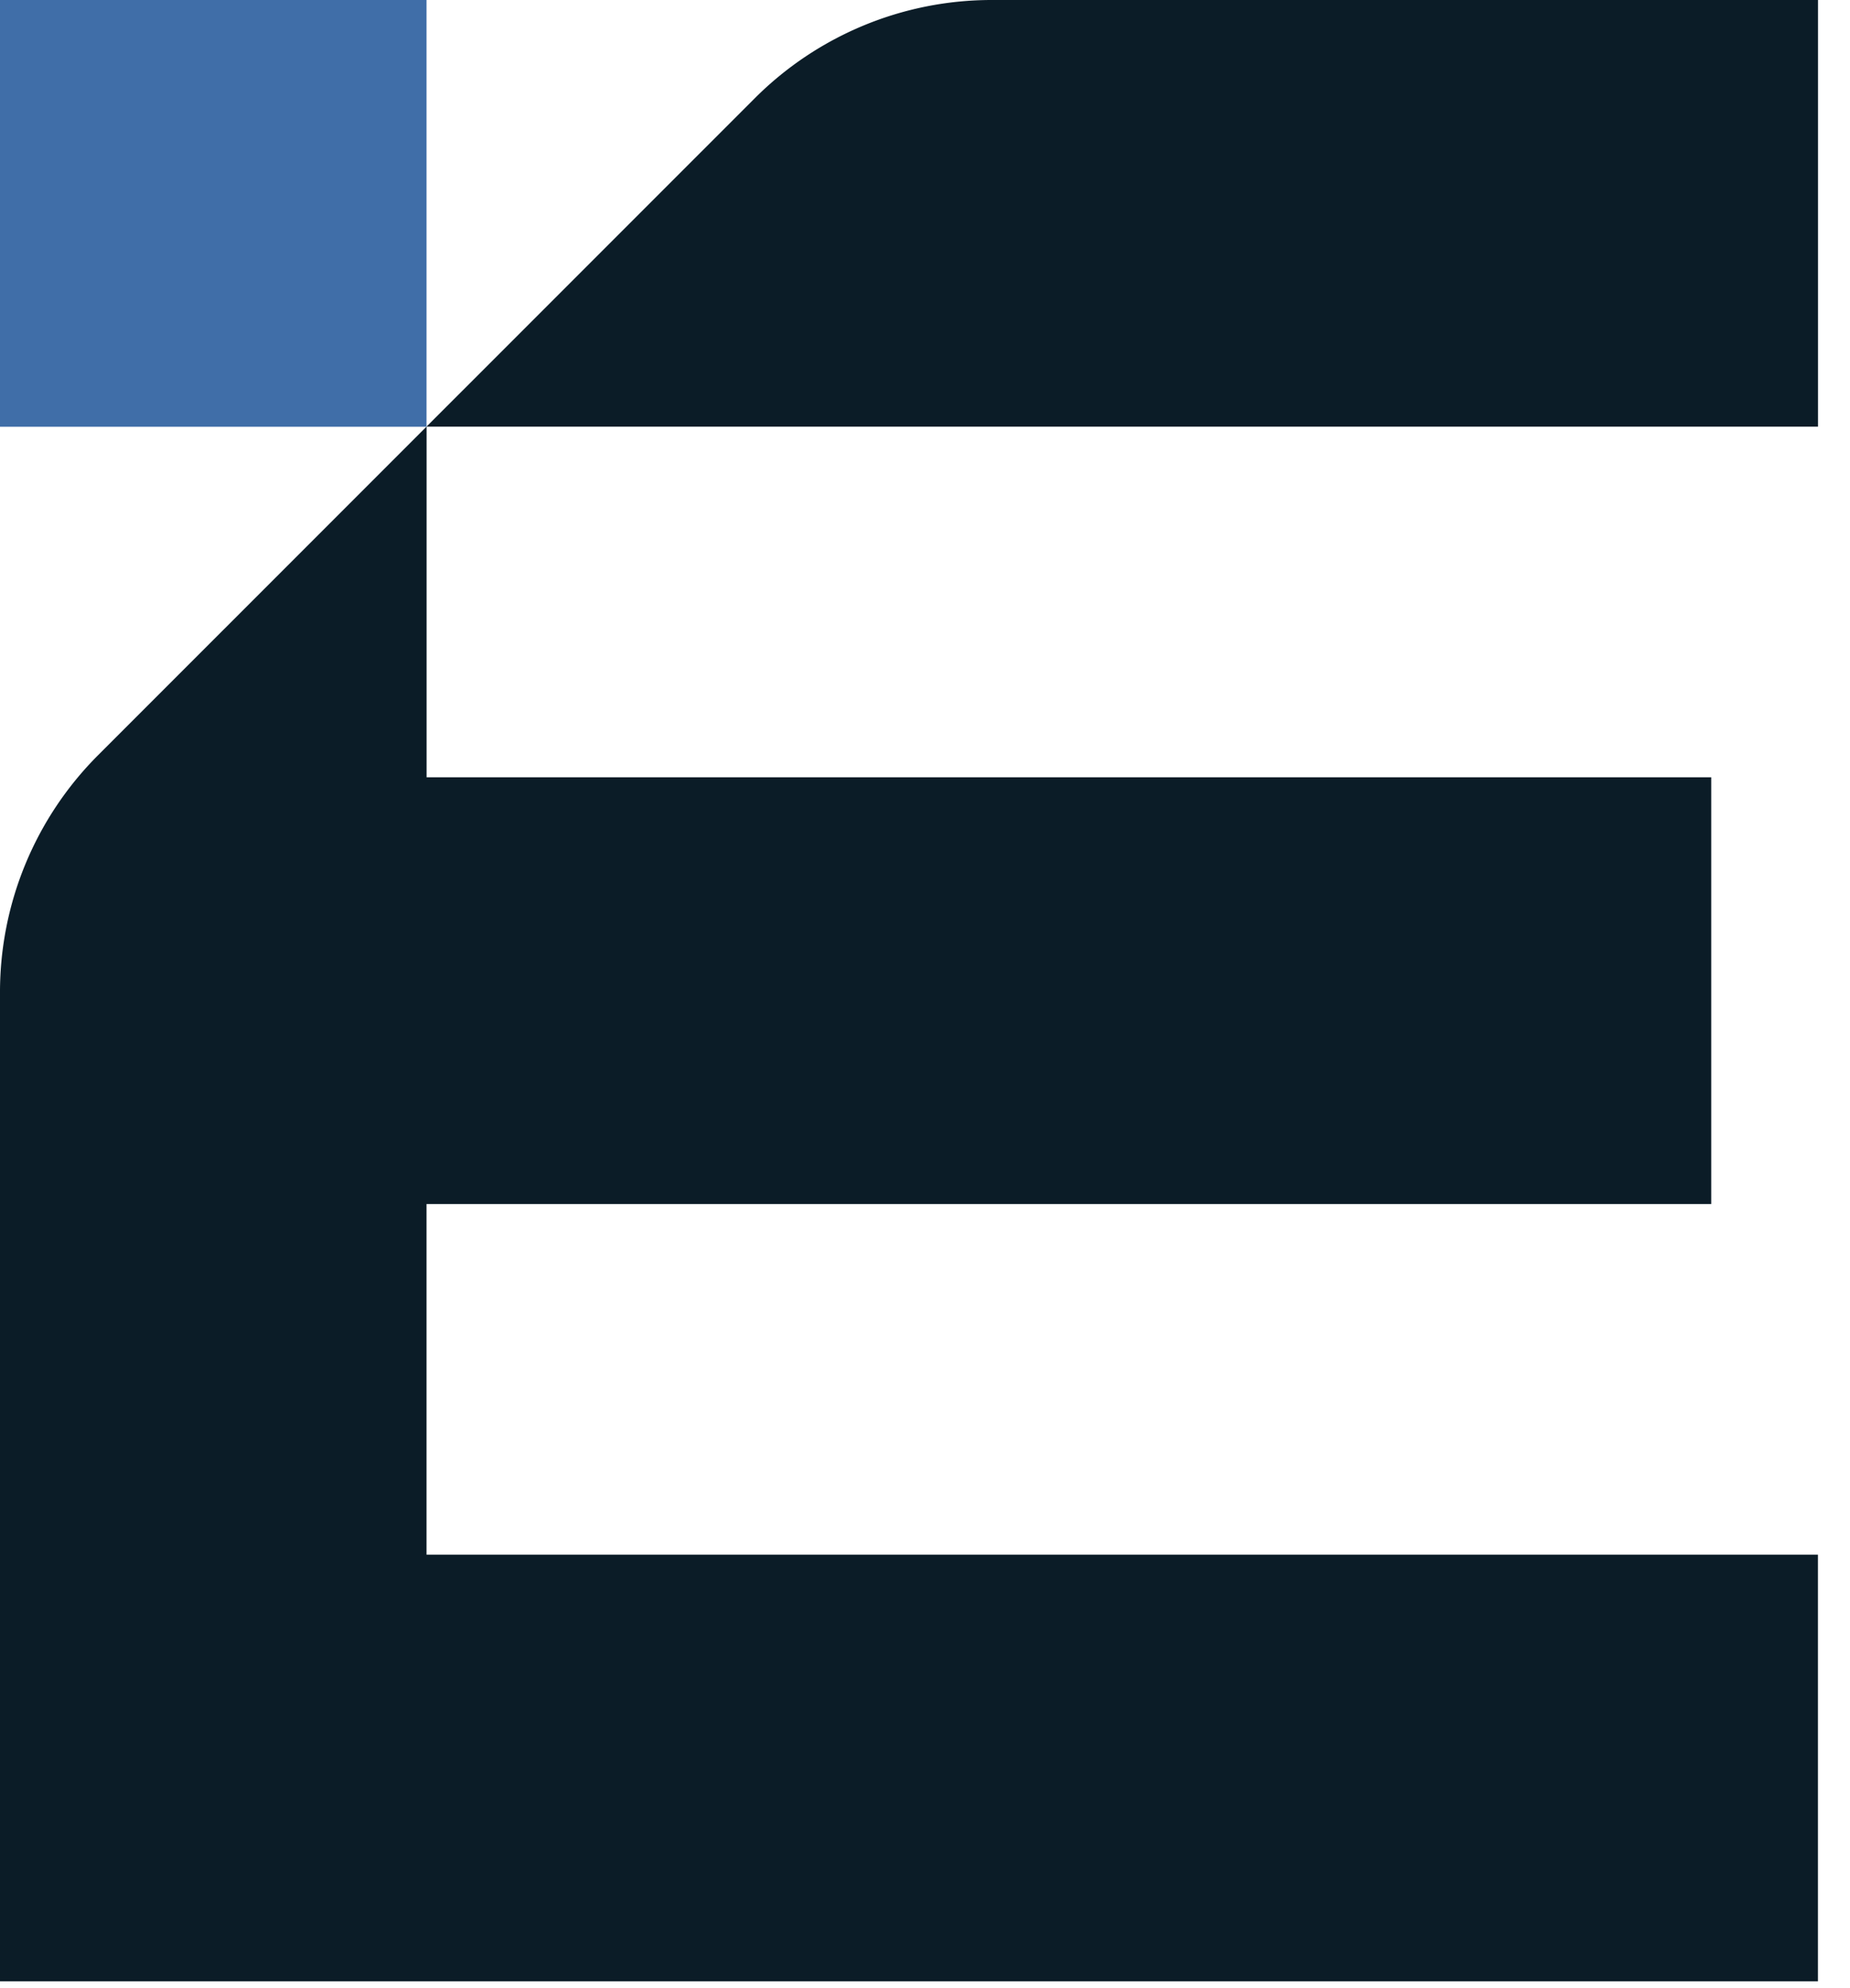
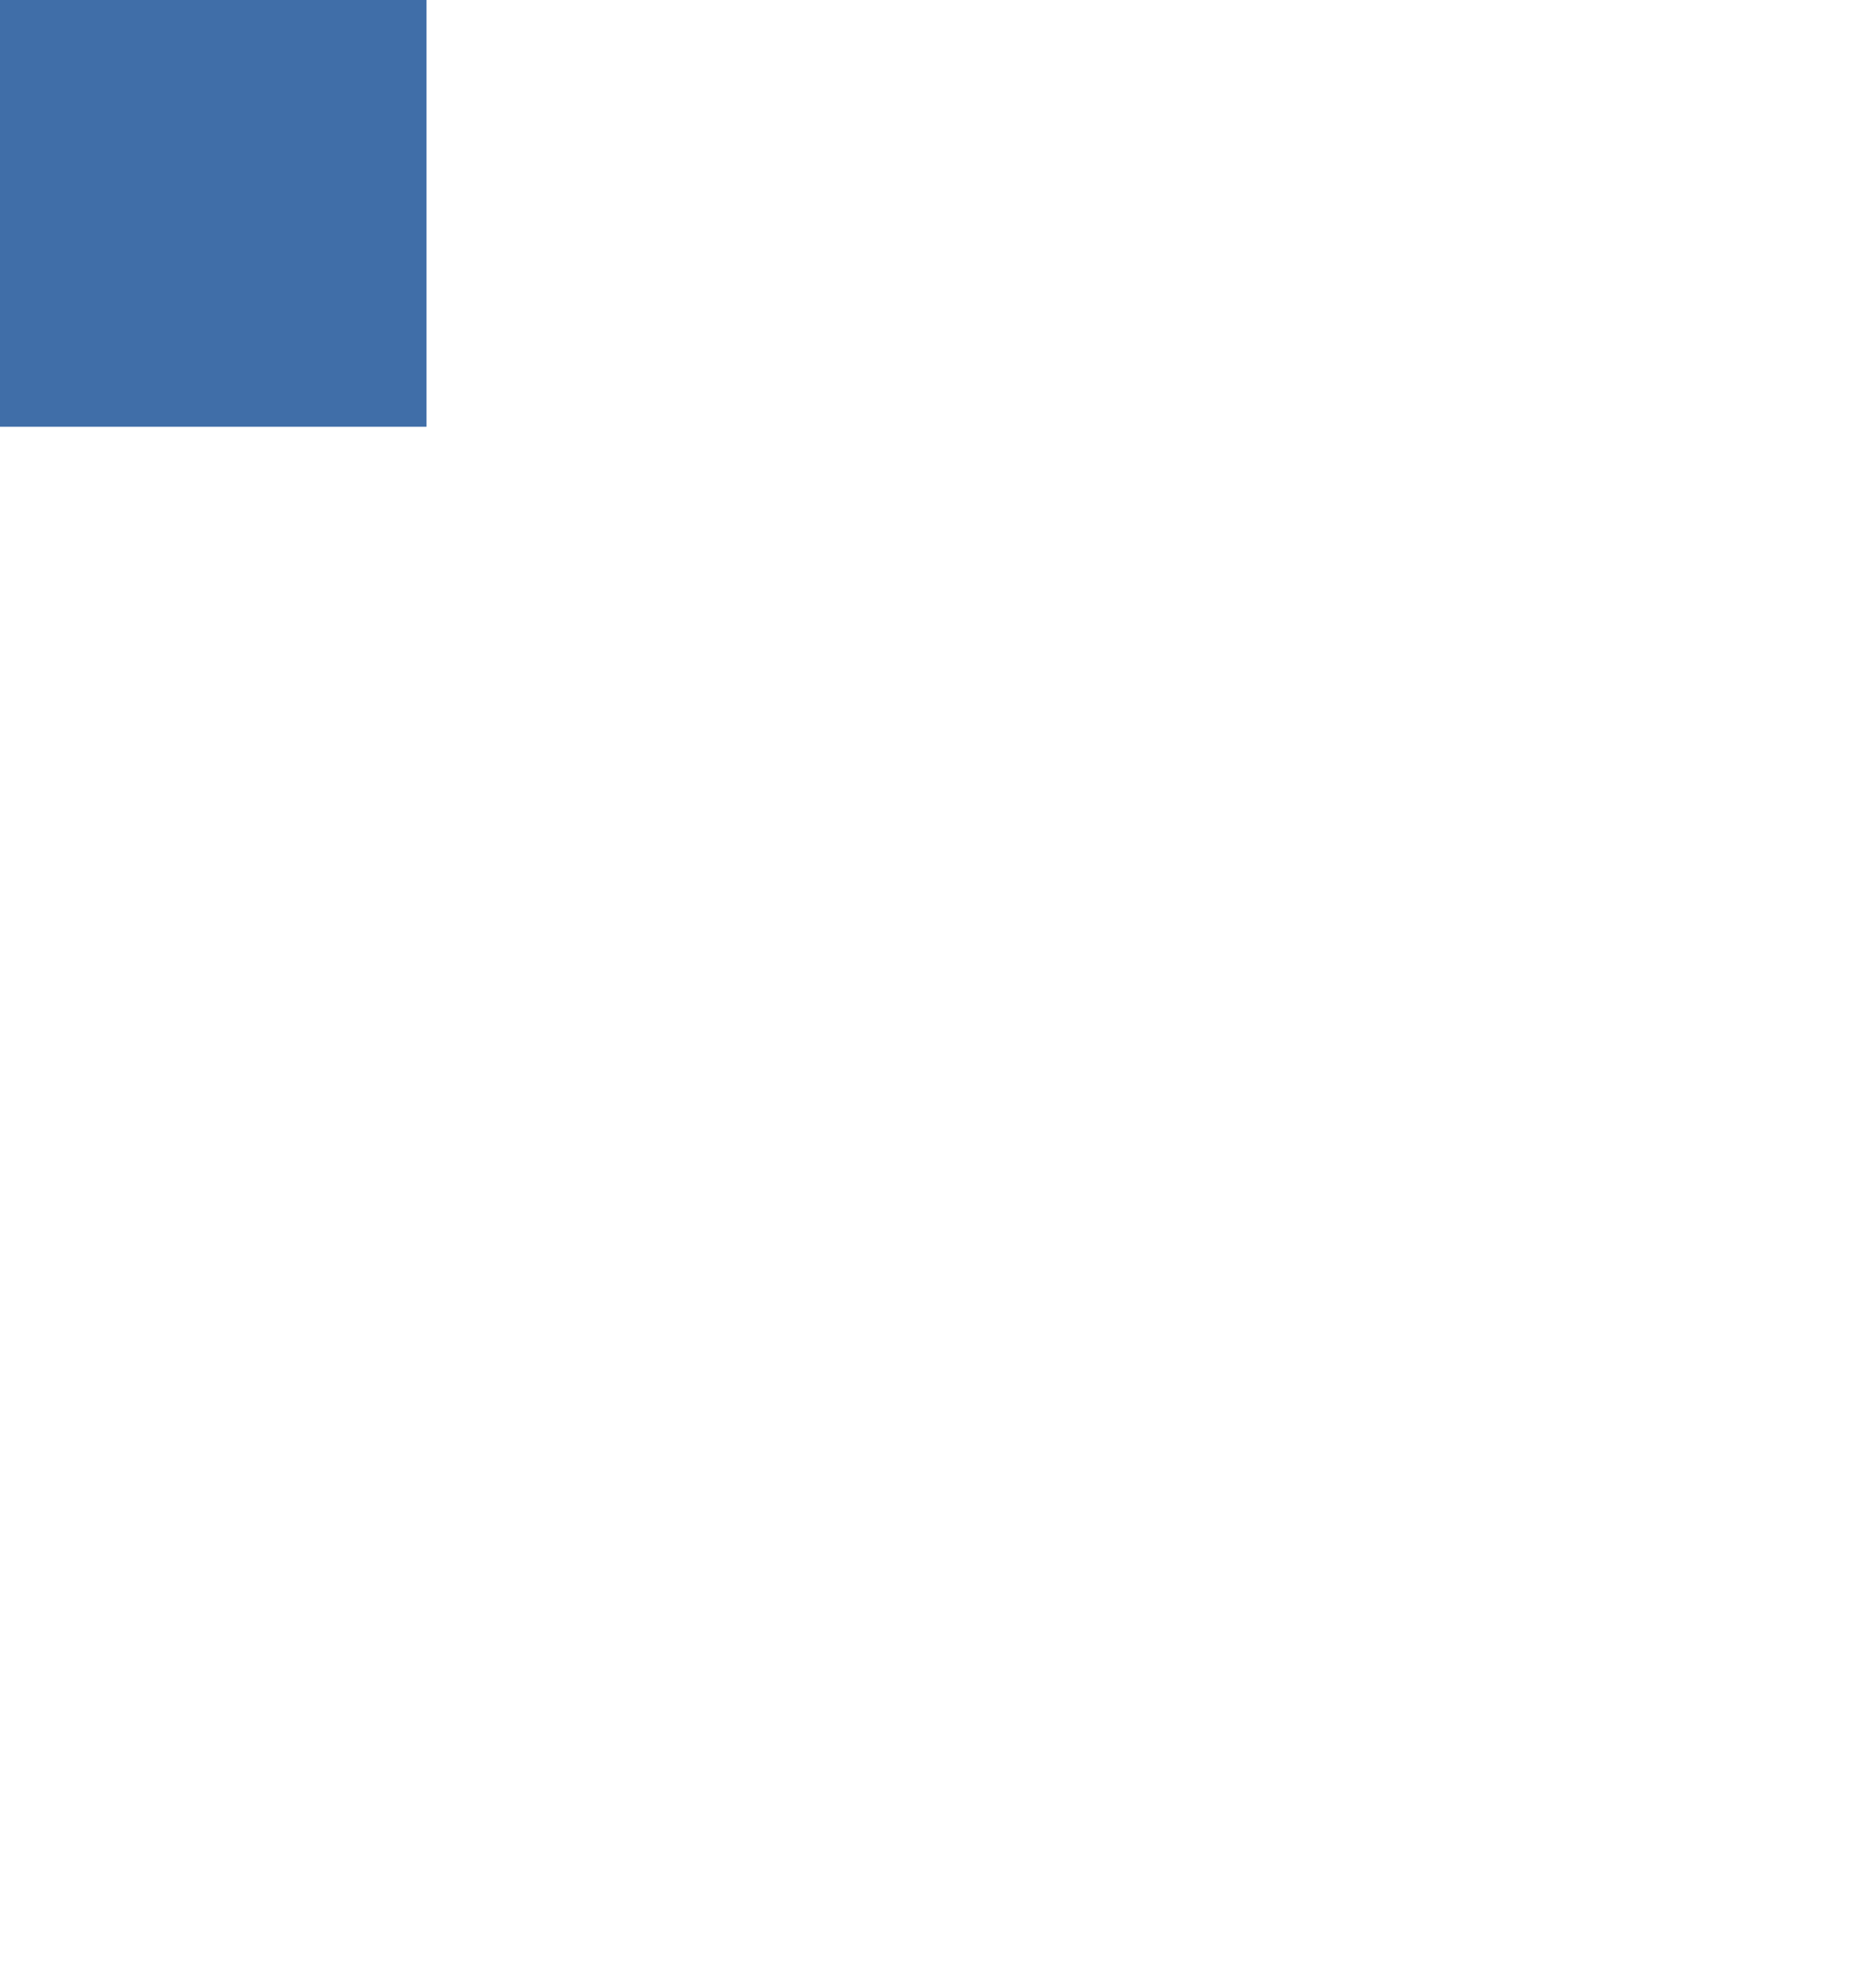
<svg xmlns="http://www.w3.org/2000/svg" width="27" height="29" viewBox="0 0 27 29">
  <g fill-rule="nonzero" fill="none">
-     <path d="M26.532 22.677H6.225v-5.114h18.75v-6.225H6.226V6.224h20.307V0h-12.06c-1.295 0-2.538.515-3.455 1.431L1.43 11.017A4.888 4.888 0 0 0 0 14.473V28.9h26.532v-6.224" fill="#0B1C27" />
-     <path fill="#406EA8" d="M0 6.225h6.225V0H0z" />
+     <path fill="#406EA8" d="M0 6.225h6.225V0H0" />
  </g>
</svg>